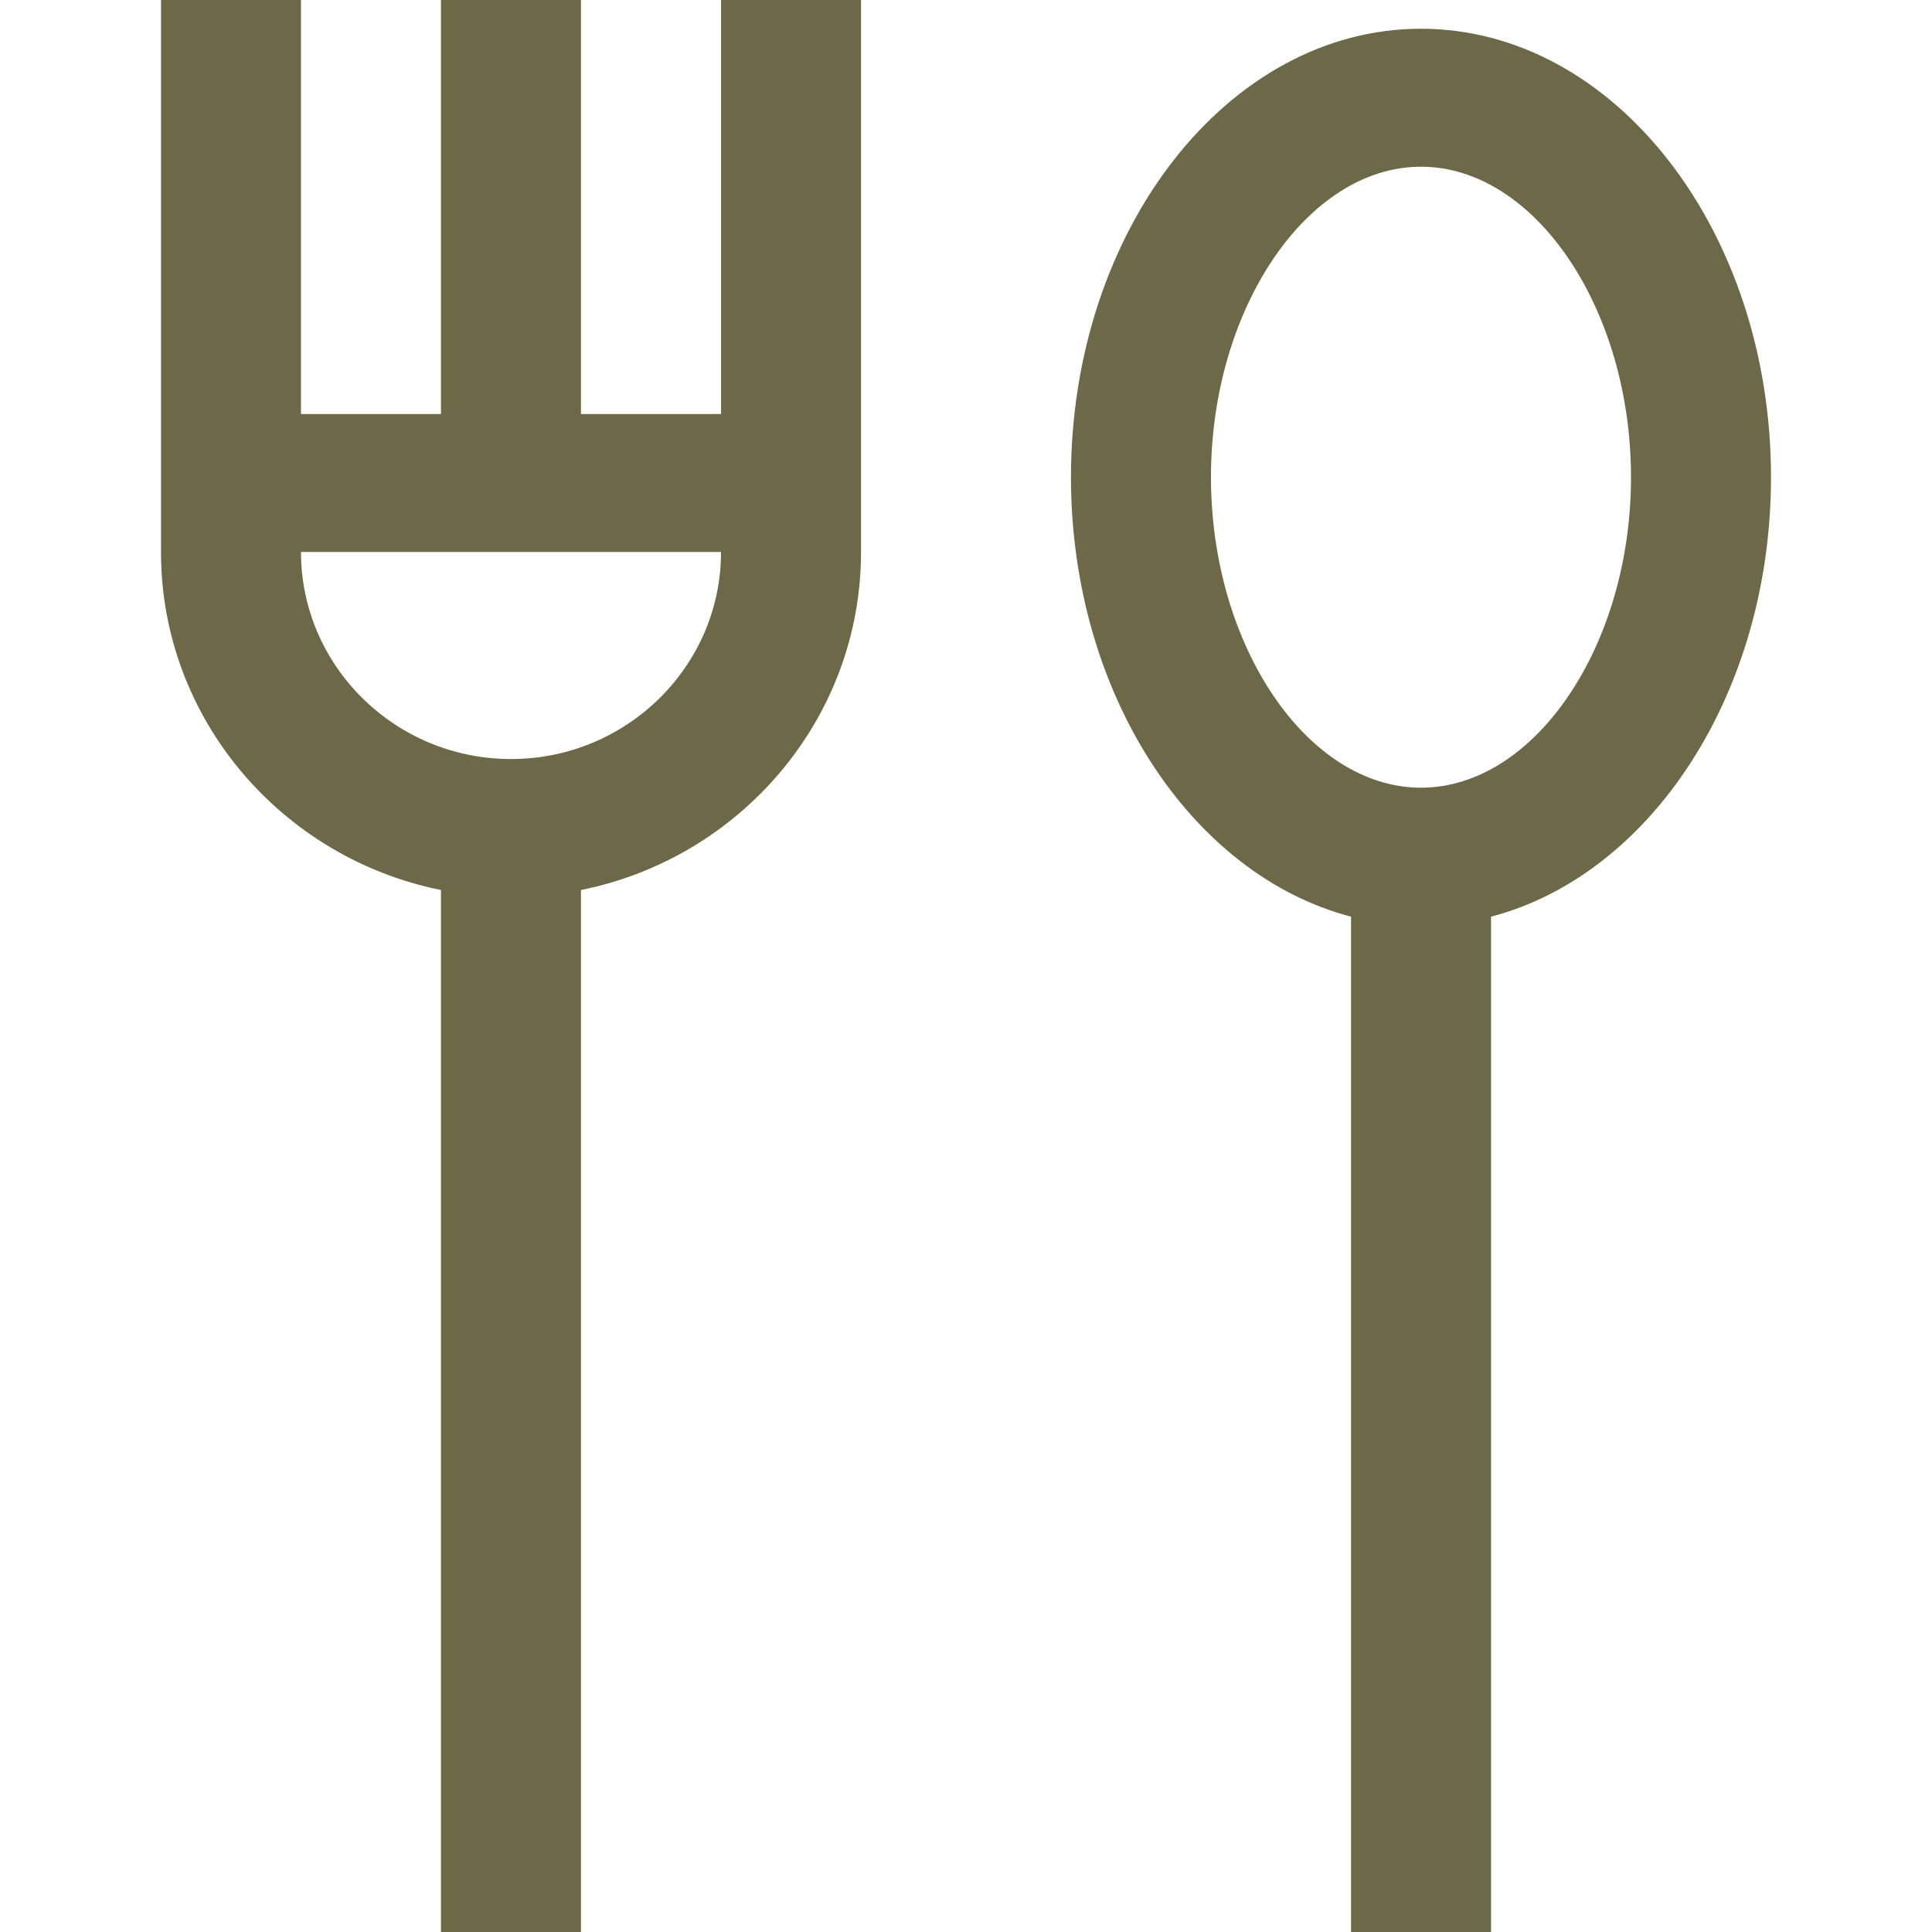
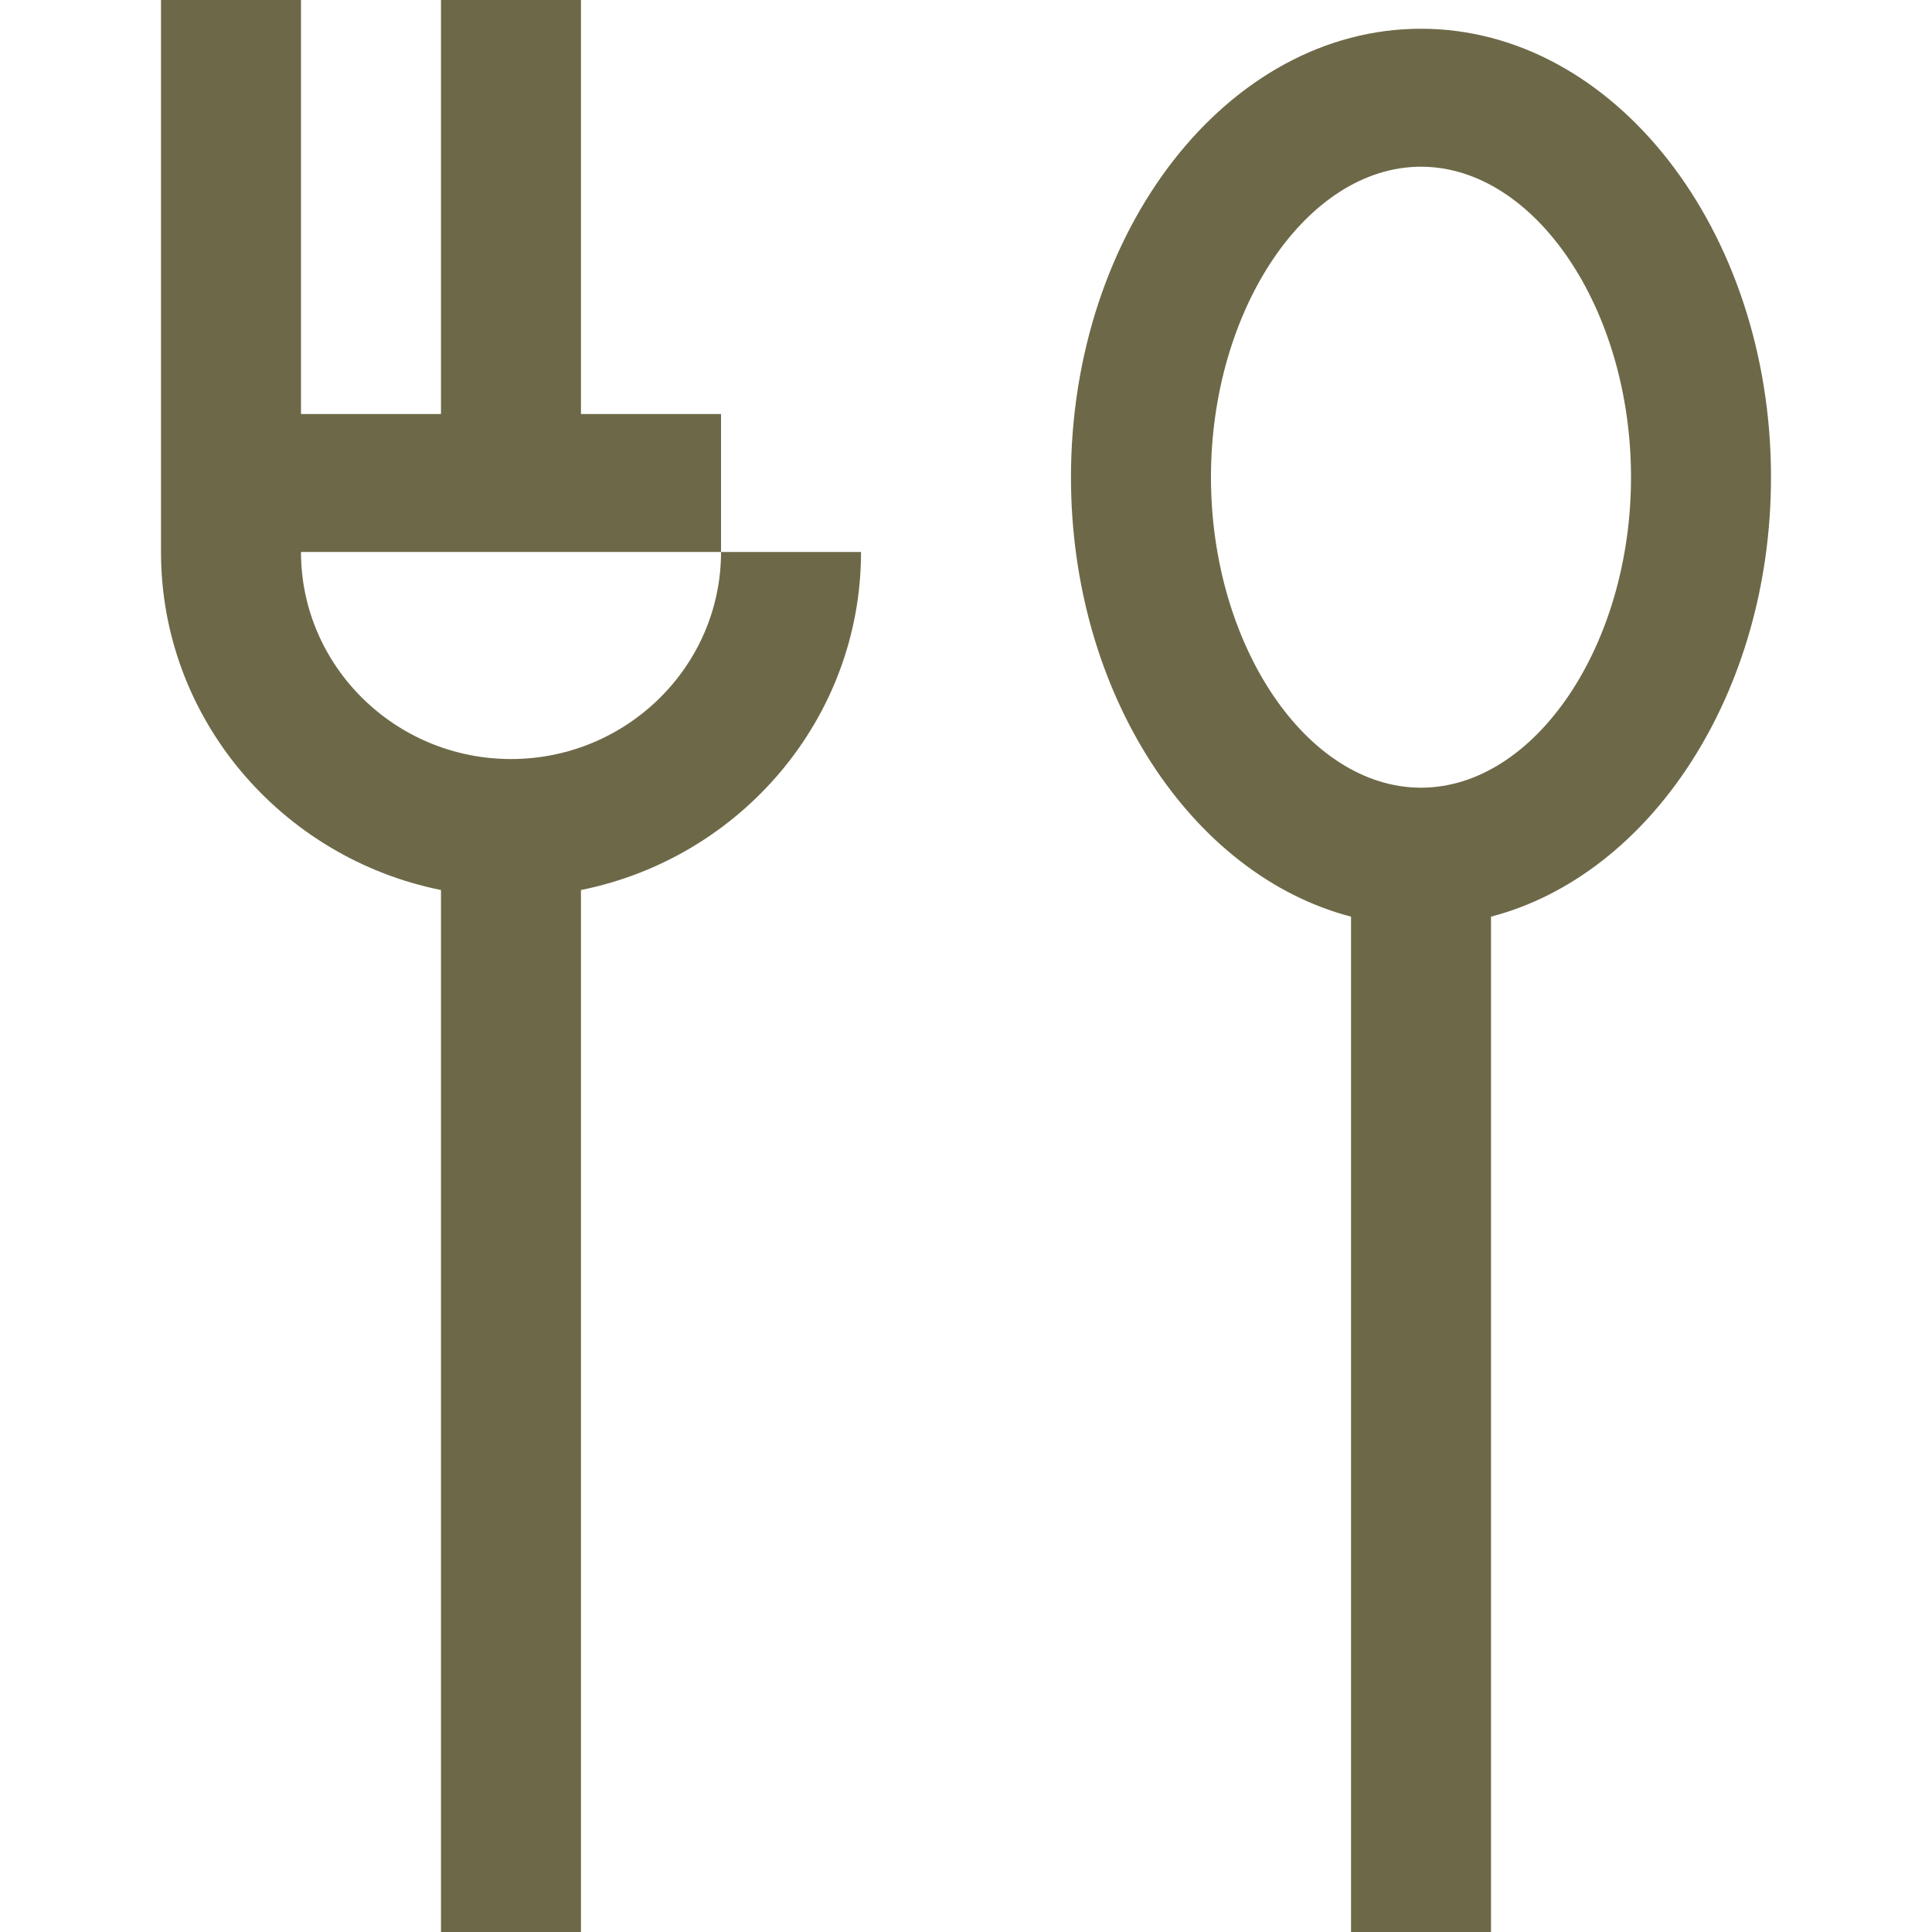
<svg xmlns="http://www.w3.org/2000/svg" width="24" height="24" viewBox="0 0 24 24" fill="none">
-   <path d="M8.957 5.143H7.217V0H5.478V5.143H3.739V0H2V6.857C2 8.927 3.497 10.657 5.478 11.056V24H7.217V11.056C9.199 10.658 10.696 8.927 10.696 6.857V0H8.957V5.143ZM6.348 9.429C4.91 9.429 3.739 8.275 3.739 6.857H8.957C8.957 8.275 7.786 9.429 6.348 9.429ZM22 5.928C22 2.856 20.049 0.357 17.652 0.357C15.255 0.357 13.304 2.856 13.304 5.928C13.304 8.618 14.801 10.87 16.783 11.387V24H18.522V11.387C20.503 10.87 22 8.618 22 5.928ZM17.652 9.785C16.238 9.785 15.043 8.019 15.043 5.928C15.043 3.837 16.238 2.071 17.652 2.071C19.066 2.071 20.261 3.837 20.261 5.928C20.261 8.019 19.066 9.785 17.652 9.785Z" fill="#6D6948" />
+   <path d="M8.957 5.143H7.217V0H5.478V5.143H3.739V0H2V6.857C2 8.927 3.497 10.657 5.478 11.056V24H7.217V11.056C9.199 10.658 10.696 8.927 10.696 6.857H8.957V5.143ZM6.348 9.429C4.91 9.429 3.739 8.275 3.739 6.857H8.957C8.957 8.275 7.786 9.429 6.348 9.429ZM22 5.928C22 2.856 20.049 0.357 17.652 0.357C15.255 0.357 13.304 2.856 13.304 5.928C13.304 8.618 14.801 10.87 16.783 11.387V24H18.522V11.387C20.503 10.87 22 8.618 22 5.928ZM17.652 9.785C16.238 9.785 15.043 8.019 15.043 5.928C15.043 3.837 16.238 2.071 17.652 2.071C19.066 2.071 20.261 3.837 20.261 5.928C20.261 8.019 19.066 9.785 17.652 9.785Z" fill="#6D6948" />
</svg>